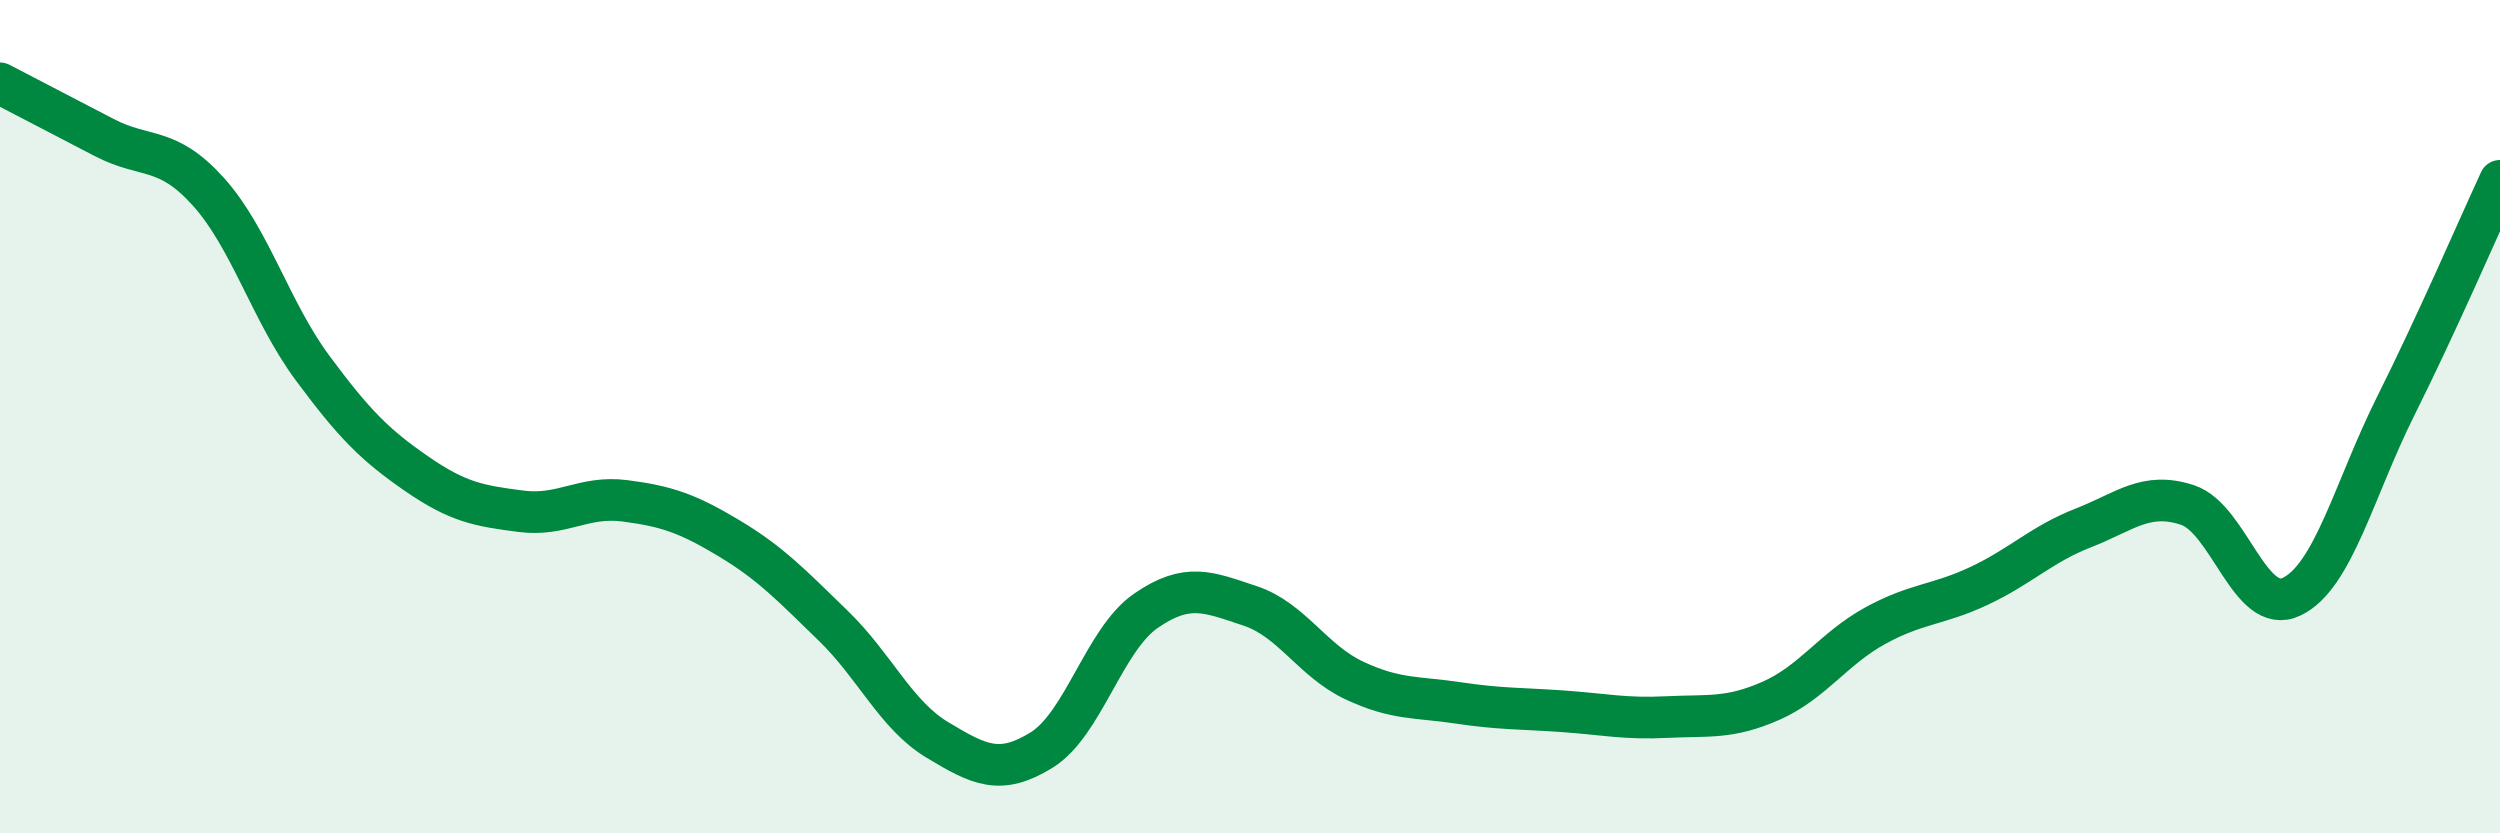
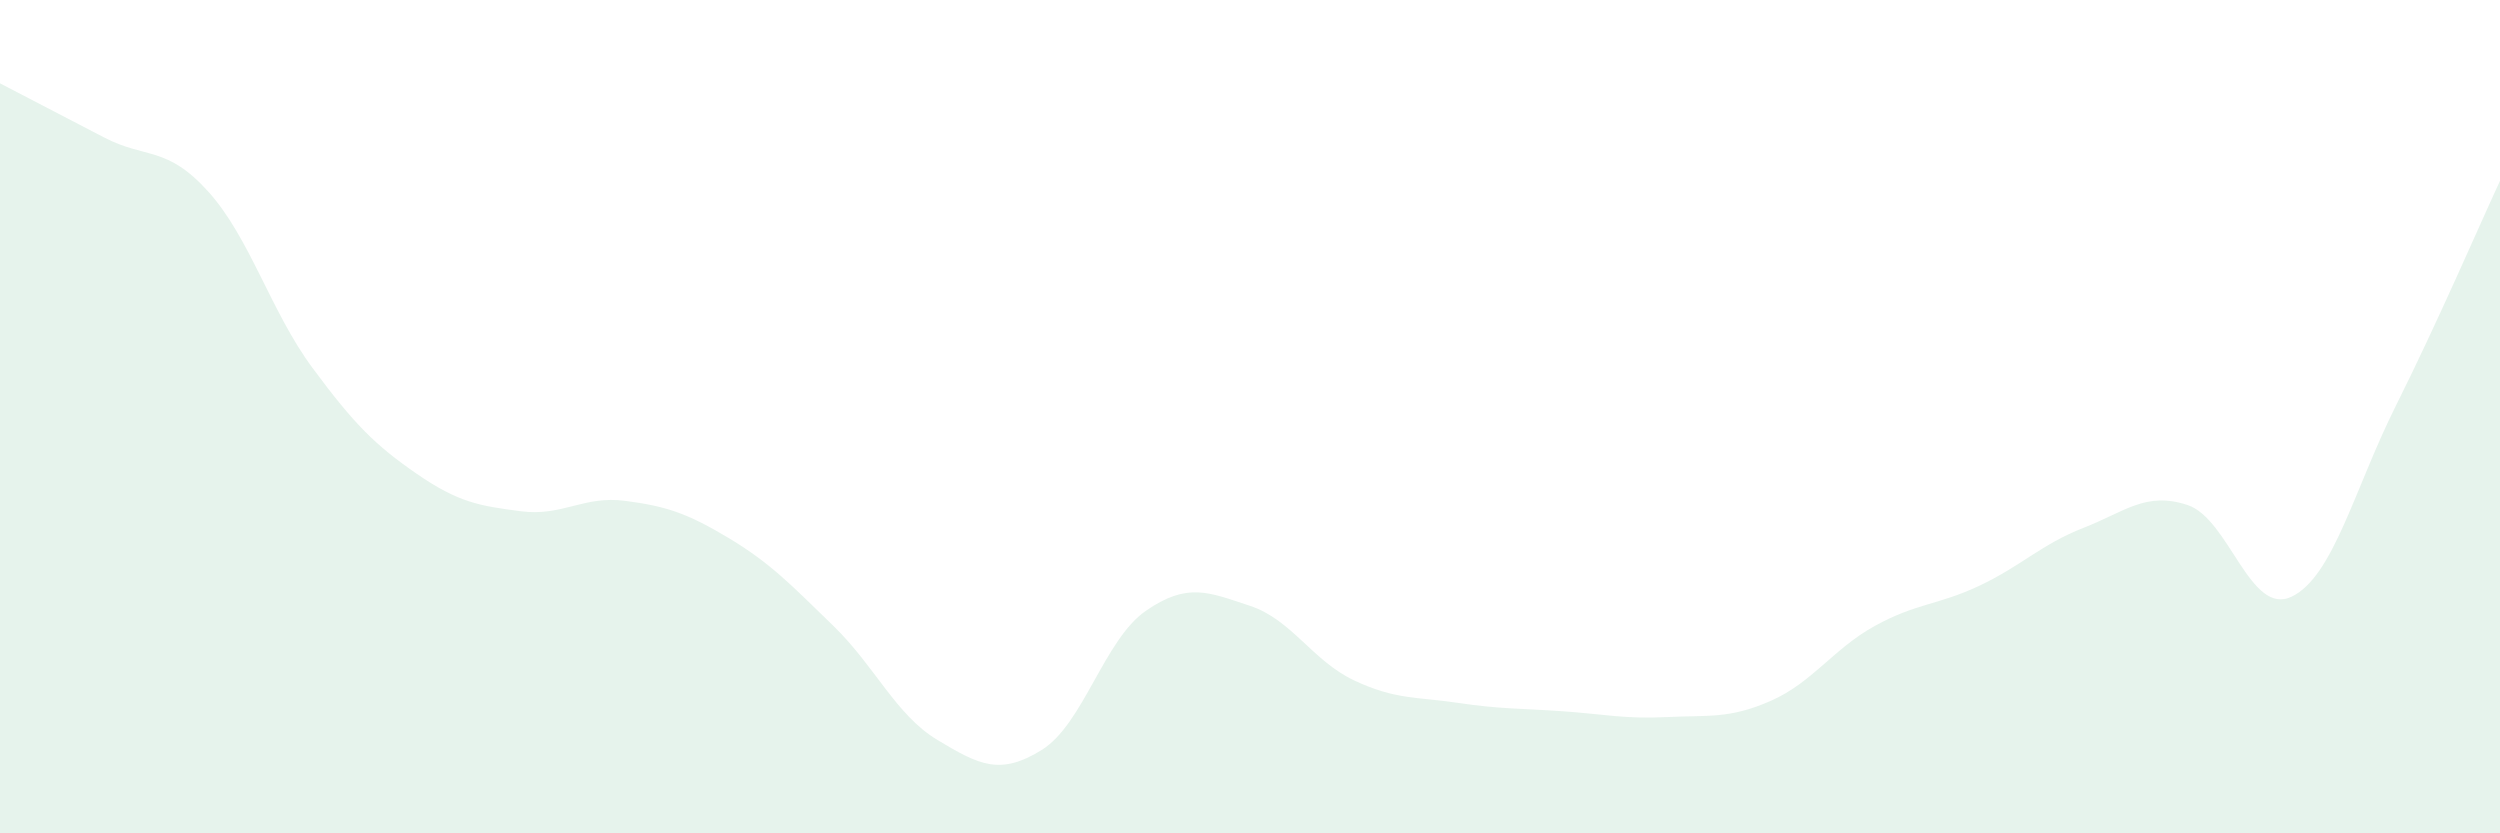
<svg xmlns="http://www.w3.org/2000/svg" width="60" height="20" viewBox="0 0 60 20">
  <path d="M 0,2 C 0.5,2.26 1.5,2.78 2.5,3.3 C 3.5,3.82 4,3.49 5,4.6 C 6,5.71 6.5,7.48 7.5,8.83 C 8.5,10.18 9,10.68 10,11.37 C 11,12.06 11.5,12.14 12.5,12.27 C 13.5,12.4 14,11.89 15,12.02 C 16,12.15 16.5,12.32 17.5,12.92 C 18.5,13.52 19,14.05 20,15.02 C 21,15.99 21.5,17.16 22.5,17.76 C 23.5,18.36 24,18.62 25,18 C 26,17.38 26.5,15.35 27.5,14.66 C 28.5,13.97 29,14.21 30,14.54 C 31,14.87 31.5,15.86 32.5,16.33 C 33.5,16.8 34,16.72 35,16.87 C 36,17.02 36.5,17 37.5,17.07 C 38.5,17.14 39,17.26 40,17.21 C 41,17.16 41.5,17.26 42.5,16.82 C 43.5,16.38 44,15.57 45,15.02 C 46,14.47 46.5,14.53 47.5,14.06 C 48.5,13.59 49,13.06 50,12.67 C 51,12.28 51.5,11.79 52.5,12.12 C 53.5,12.45 54,14.8 55,14.32 C 56,13.84 56.5,11.74 57.5,9.74 C 58.5,7.74 59.5,5.42 60,4.34L60 20L0 20Z" fill="#008740" opacity="0.1" stroke-linecap="round" stroke-linejoin="round" />
-   <path d="M 0,2 C 0.5,2.26 1.5,2.78 2.5,3.3 C 3.5,3.82 4,3.49 5,4.6 C 6,5.71 6.5,7.48 7.5,8.83 C 8.5,10.18 9,10.68 10,11.37 C 11,12.06 11.5,12.14 12.5,12.27 C 13.5,12.4 14,11.89 15,12.02 C 16,12.15 16.5,12.32 17.5,12.92 C 18.5,13.52 19,14.05 20,15.02 C 21,15.99 21.5,17.16 22.5,17.76 C 23.5,18.36 24,18.62 25,18 C 26,17.38 26.5,15.35 27.5,14.66 C 28.5,13.97 29,14.21 30,14.54 C 31,14.87 31.5,15.86 32.5,16.33 C 33.5,16.8 34,16.72 35,16.87 C 36,17.02 36.5,17 37.5,17.07 C 38.5,17.14 39,17.26 40,17.21 C 41,17.16 41.5,17.26 42.5,16.82 C 43.5,16.38 44,15.57 45,15.02 C 46,14.47 46.5,14.53 47.5,14.06 C 48.5,13.59 49,13.06 50,12.67 C 51,12.28 51.5,11.79 52.5,12.12 C 53.5,12.45 54,14.8 55,14.32 C 56,13.84 56.5,11.74 57.5,9.74 C 58.5,7.74 59.5,5.42 60,4.34" stroke="#008740" stroke-width="1" fill="none" stroke-linecap="round" stroke-linejoin="round" />
</svg>